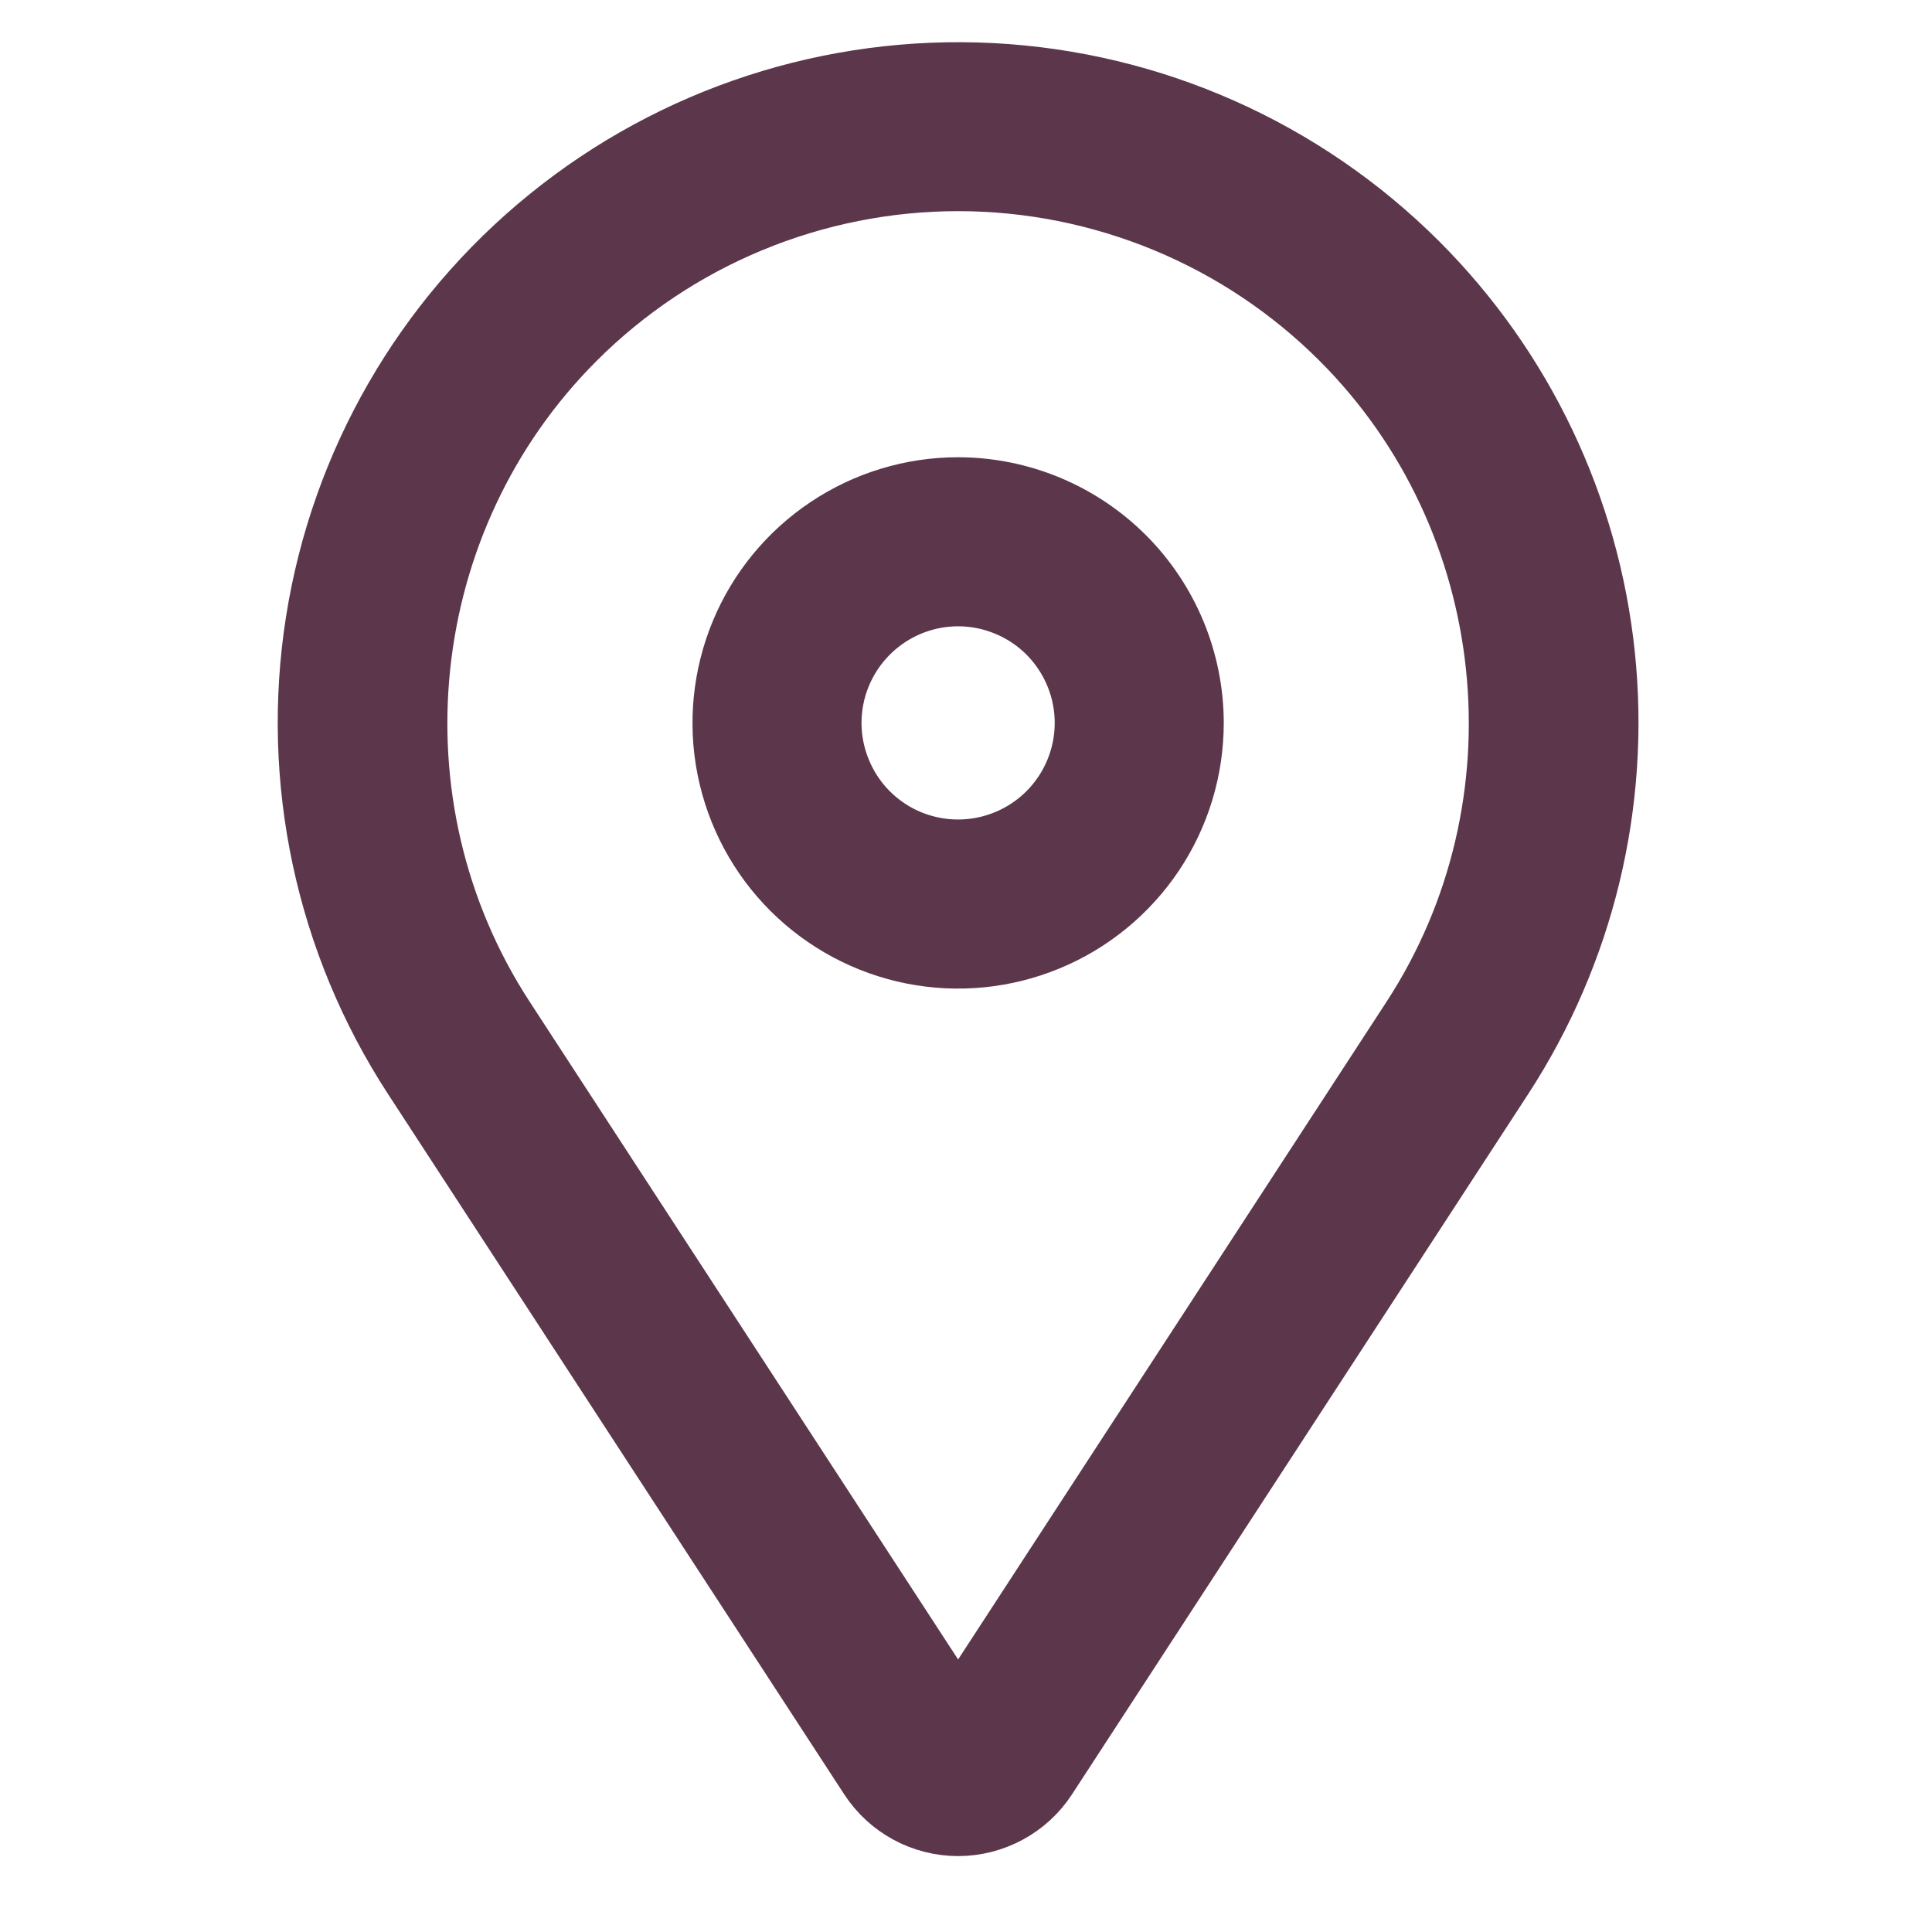
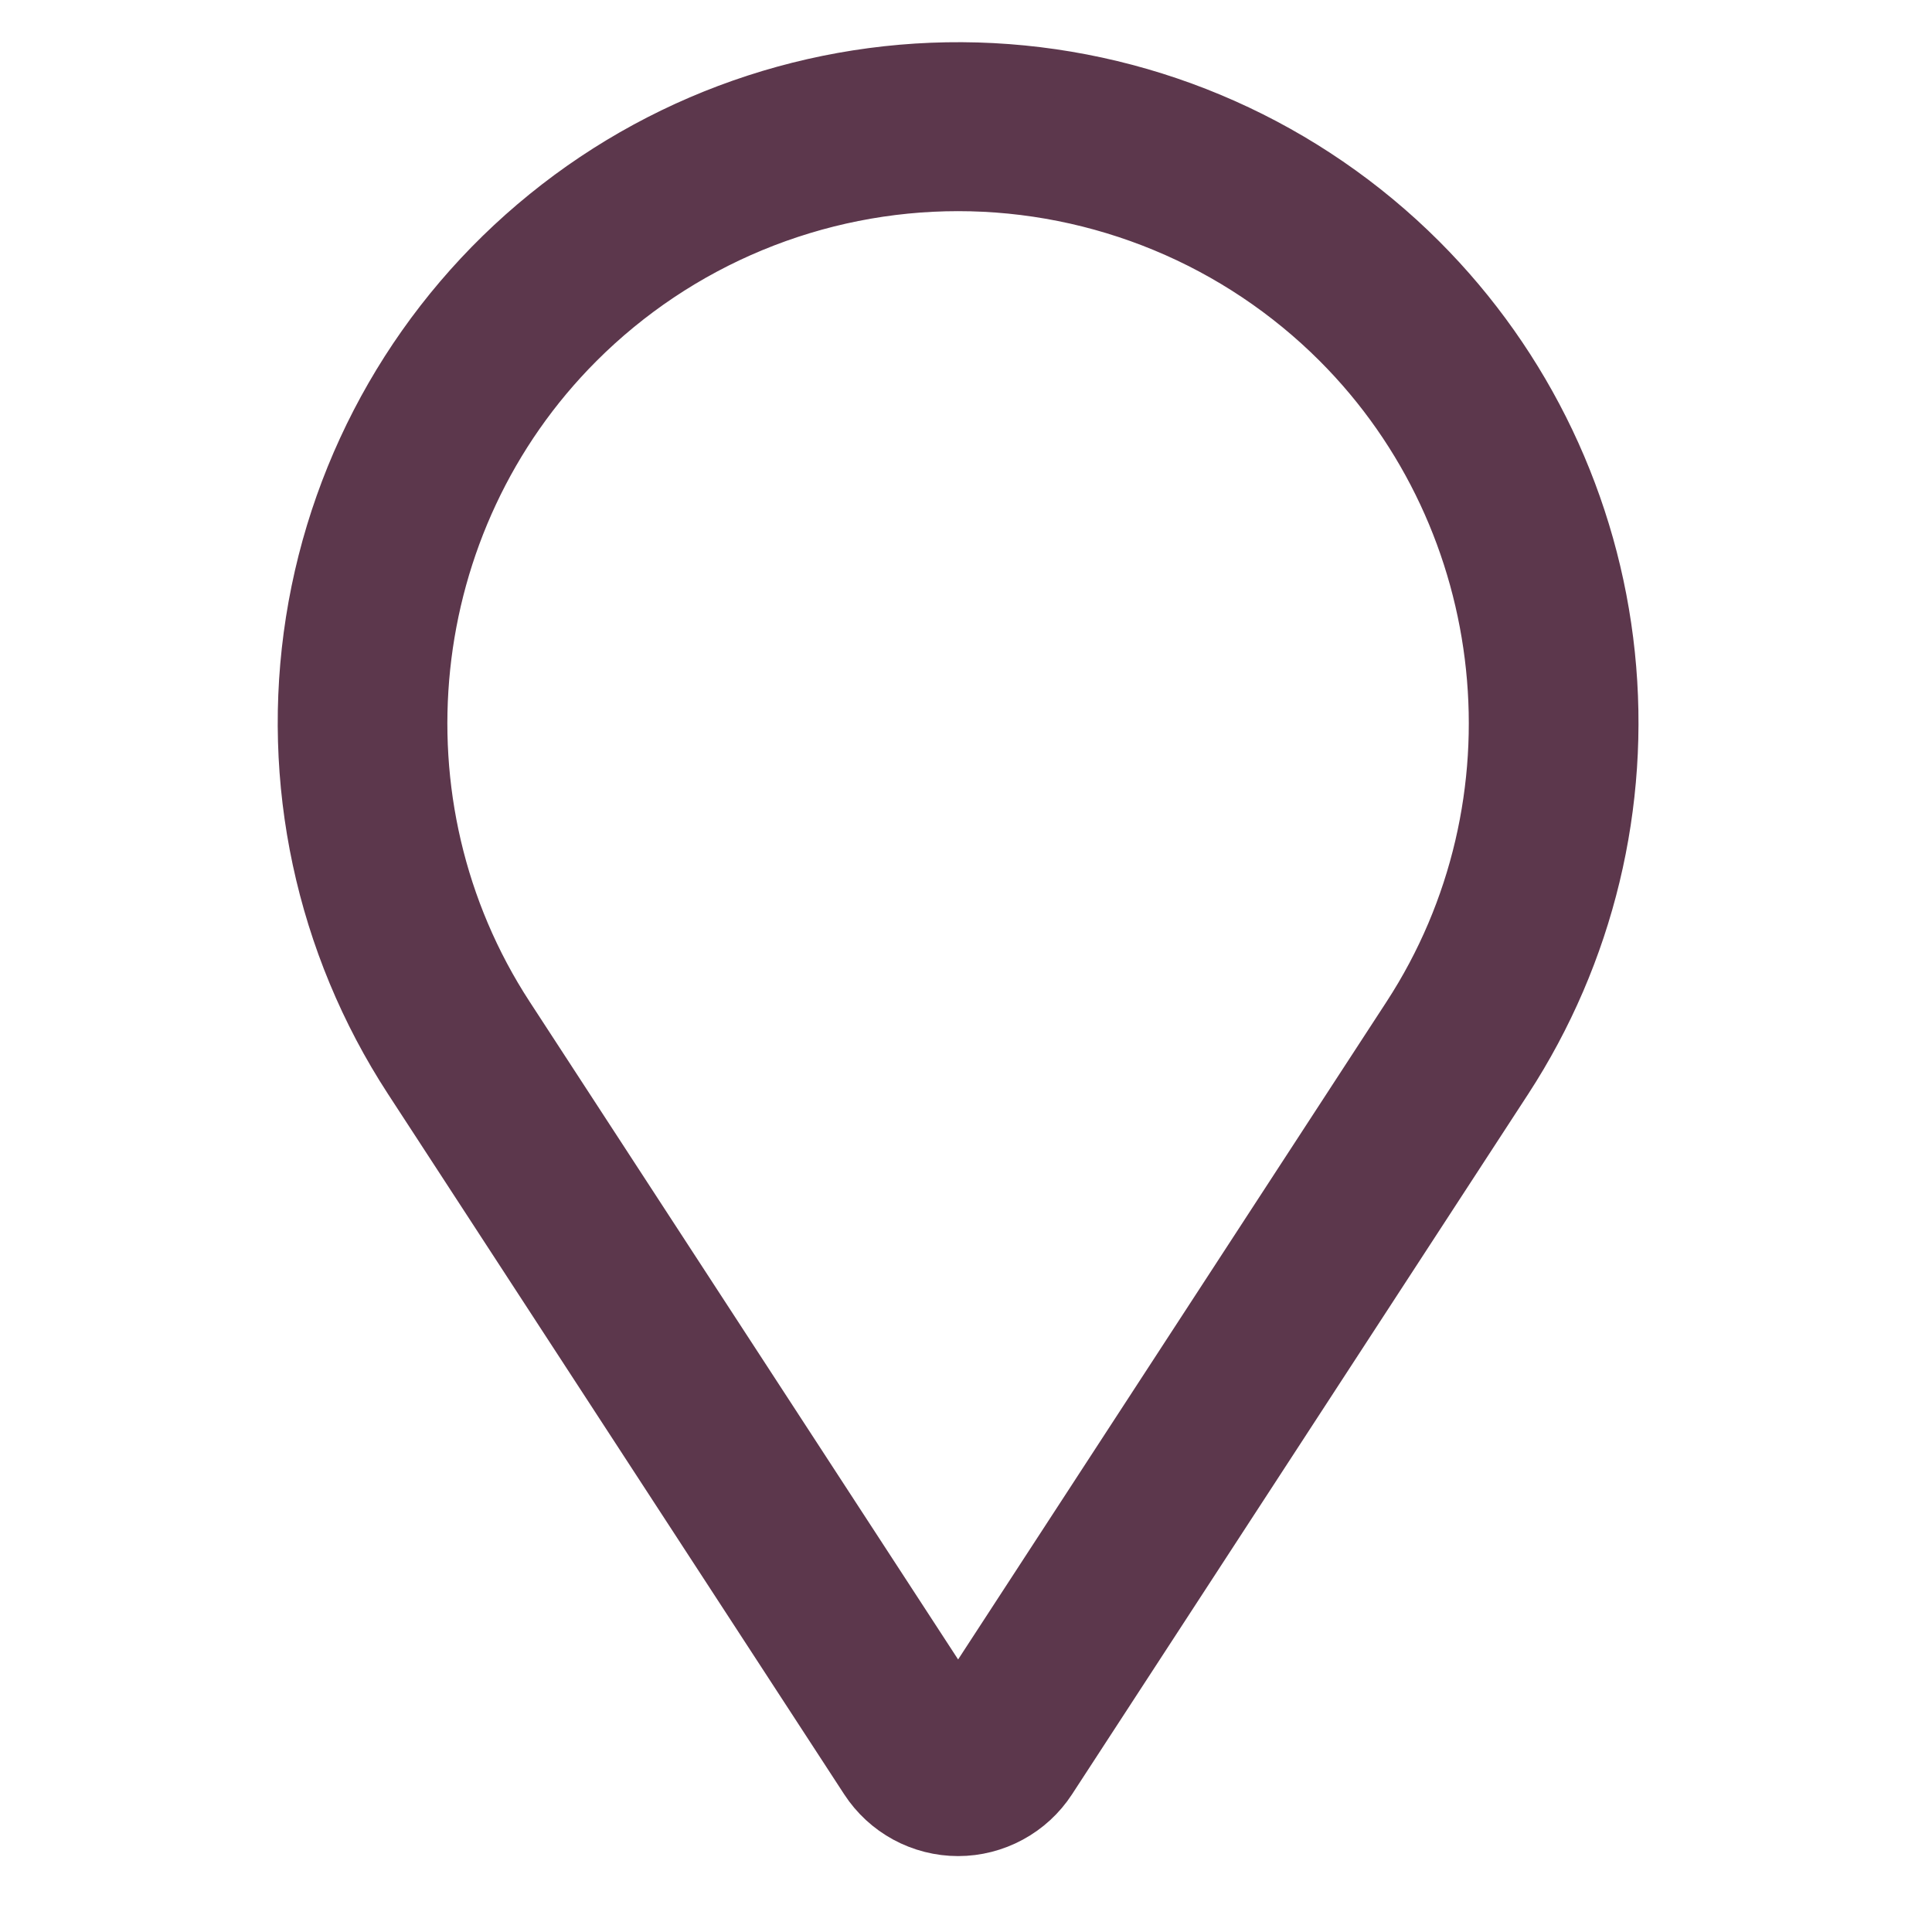
<svg xmlns="http://www.w3.org/2000/svg" width="24" height="24" viewBox="0 0 24 24" fill="none">
-   <path d="M11.902 5.98C11.309 5.98 10.729 6.156 10.236 6.486C9.742 6.816 9.358 7.284 9.131 7.832C8.904 8.381 8.844 8.984 8.96 9.566C9.076 10.148 9.361 10.682 9.781 11.102C10.201 11.521 10.735 11.807 11.317 11.923C11.899 12.039 12.502 11.979 13.05 11.752C13.599 11.525 14.067 11.14 14.397 10.647C14.726 10.154 14.902 9.574 14.902 8.98C14.901 8.185 14.585 7.423 14.023 6.86C13.46 6.298 12.698 5.981 11.902 5.98ZM11.902 10.48C11.606 10.48 11.316 10.393 11.069 10.228C10.822 10.063 10.63 9.829 10.517 9.554C10.403 9.28 10.373 8.979 10.431 8.688C10.489 8.397 10.632 8.13 10.842 7.92C11.052 7.71 11.319 7.567 11.61 7.509C11.901 7.451 12.202 7.481 12.476 7.595C12.751 7.708 12.985 7.9 13.149 8.147C13.314 8.394 13.402 8.684 13.402 8.98C13.402 9.378 13.244 9.759 12.963 10.041C12.681 10.322 12.3 10.48 11.902 10.48Z" fill="#5C374C" stroke="#5C374C" stroke-width="0.6" />
  <path d="M17.667 3.211C16.241 1.786 14.339 0.94 12.326 0.835C10.313 0.731 8.333 1.375 6.768 2.645C5.202 3.914 4.162 5.719 3.849 7.71C3.536 9.701 3.971 11.737 5.071 13.426L10.739 22.127C10.865 22.32 11.037 22.479 11.24 22.589C11.443 22.699 11.671 22.757 11.902 22.757C12.133 22.757 12.36 22.699 12.563 22.589C12.767 22.479 12.939 22.32 13.065 22.127L18.733 13.426C19.753 11.859 20.204 9.989 20.01 8.13C19.816 6.27 18.989 4.533 17.667 3.211ZM17.476 12.607L11.902 21.164L6.328 12.607C4.621 9.988 4.987 6.483 7.198 4.272C7.816 3.654 8.549 3.164 9.356 2.83C10.163 2.496 11.028 2.323 11.902 2.323C12.775 2.323 13.641 2.496 14.448 2.83C15.255 3.164 15.988 3.654 16.606 4.272C18.816 6.483 19.182 9.988 17.476 12.607Z" fill="#5C374C" stroke="#5C374C" stroke-width="0.6" />
</svg>